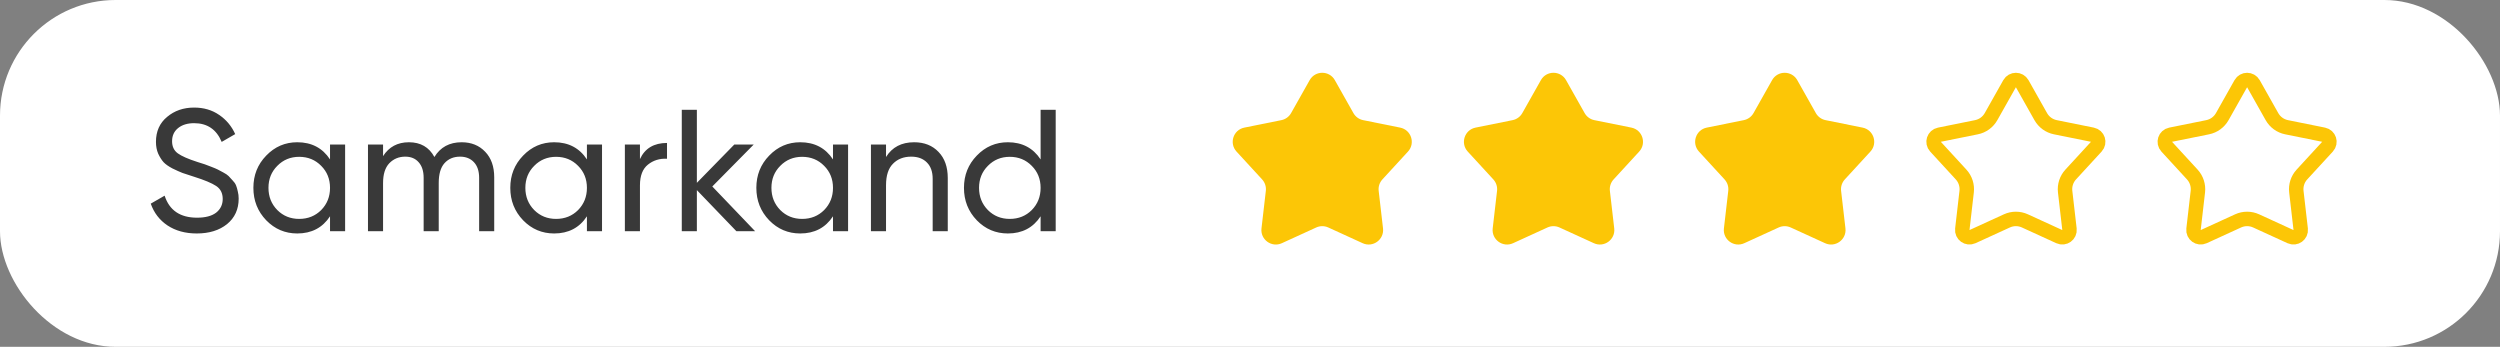
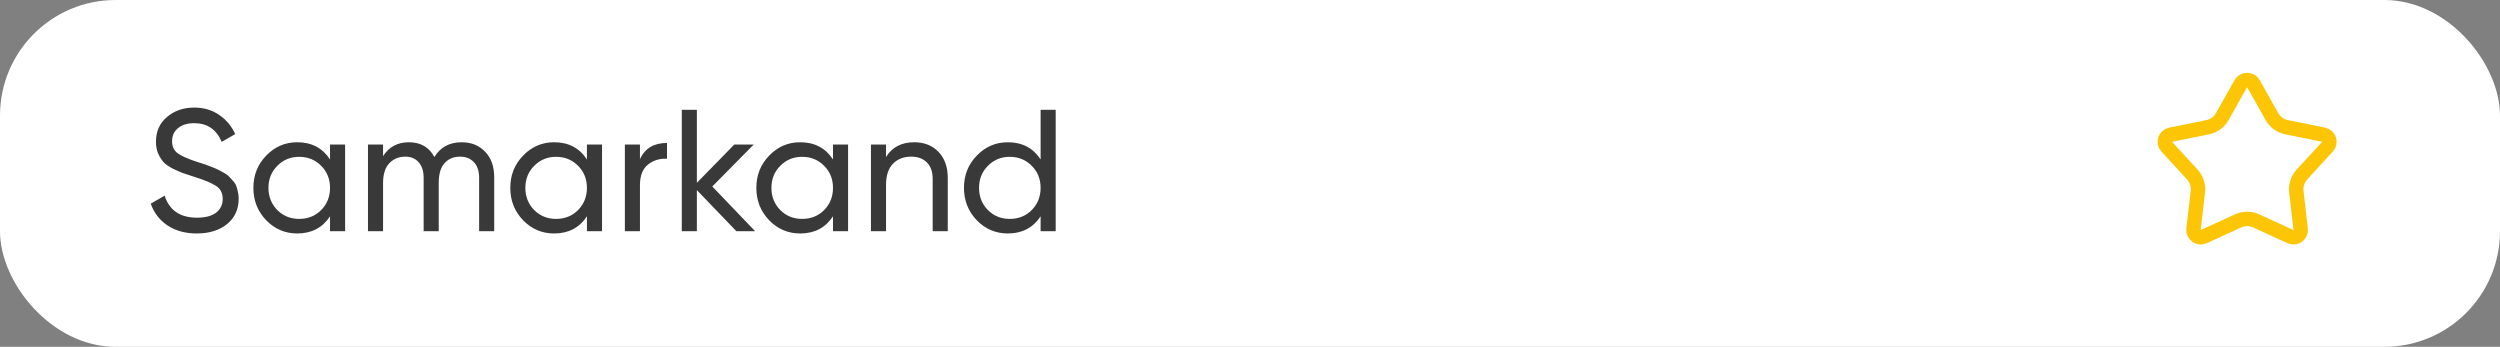
<svg xmlns="http://www.w3.org/2000/svg" width="173" height="24" viewBox="0 0 173 24" fill="none">
  <rect x="0" y="0" width="173" height="24" fill="#808080" stroke="none" />
  <rect width="173" height="24" rx="8" fill="white" />
-   <path d="M90.629 5.546C91.011 4.867 91.989 4.867 92.371 5.546L93.656 7.825C93.799 8.078 94.044 8.257 94.329 8.314L96.894 8.831C97.657 8.986 97.959 9.915 97.432 10.489L95.662 12.415C95.465 12.629 95.371 12.918 95.404 13.206L95.705 15.805C95.794 16.579 95.004 17.154 94.295 16.829L91.916 15.741C91.652 15.62 91.348 15.62 91.084 15.741L88.705 16.829C87.996 17.154 87.206 16.579 87.295 15.805L87.596 13.206C87.629 12.918 87.535 12.629 87.338 12.415L85.568 10.489C85.041 9.915 85.343 8.986 86.106 8.831L88.671 8.314C88.956 8.257 89.201 8.078 89.344 7.825L90.629 5.546Z" fill="#FCC606" />
-   <path d="M106.629 5.546C107.011 4.867 107.989 4.867 108.371 5.546L109.656 7.825C109.799 8.078 110.044 8.257 110.329 8.314L112.894 8.831C113.657 8.986 113.959 9.915 113.432 10.489L111.662 12.415C111.465 12.629 111.371 12.918 111.404 13.206L111.705 15.805C111.794 16.579 111.004 17.154 110.295 16.829L107.916 15.741C107.652 15.62 107.348 15.62 107.084 15.741L104.705 16.829C103.996 17.154 103.206 16.579 103.295 15.805L103.596 13.206C103.629 12.918 103.535 12.629 103.338 12.415L101.568 10.489C101.041 9.915 101.343 8.986 102.106 8.831L104.671 8.314C104.956 8.257 105.201 8.078 105.344 7.825L106.629 5.546Z" fill="#FCC606" />
-   <path d="M139.936 5.791L141.22 8.07C141.434 8.45 141.803 8.718 142.23 8.804L144.795 9.322C145.177 9.399 145.328 9.863 145.064 10.15L143.293 12.076C142.998 12.397 142.858 12.831 142.908 13.264L143.208 15.863C143.253 16.25 142.857 16.537 142.503 16.375L140.124 15.286C139.728 15.104 139.272 15.104 138.876 15.286L136.497 16.375C136.143 16.537 135.747 16.25 135.792 15.863L136.092 13.264C136.142 12.831 136.002 12.397 135.707 12.076L133.936 10.15C133.672 9.863 133.823 9.399 134.205 9.322L136.77 8.804C137.197 8.718 137.566 8.45 137.78 8.07L139.064 5.791C139.256 5.452 139.744 5.452 139.936 5.791Z" stroke="#FCC606" />
-   <path d="M122.629 5.546C123.011 4.867 123.989 4.867 124.371 5.546L125.656 7.825C125.799 8.078 126.044 8.257 126.329 8.314L128.894 8.831C129.657 8.986 129.959 9.915 129.432 10.489L127.662 12.415C127.465 12.629 127.371 12.918 127.404 13.206L127.705 15.805C127.794 16.579 127.004 17.154 126.295 16.829L123.916 15.741C123.652 15.62 123.348 15.62 123.084 15.741L120.705 16.829C119.996 17.154 119.206 16.579 119.295 15.805L119.596 13.206C119.629 12.918 119.535 12.629 119.338 12.415L117.568 10.489C117.041 9.915 117.343 8.986 118.106 8.831L120.671 8.314C120.956 8.257 121.201 8.078 121.344 7.825L122.629 5.546Z" fill="#FCC606" />
  <path d="M155.936 5.791L157.22 8.07C157.434 8.45 157.803 8.718 158.23 8.804L160.795 9.322C161.177 9.399 161.328 9.863 161.064 10.15L159.293 12.076C158.998 12.397 158.858 12.831 158.908 13.264L159.208 15.863C159.253 16.25 158.857 16.537 158.503 16.375L156.124 15.286C155.728 15.104 155.272 15.104 154.876 15.286L152.497 16.375C152.143 16.537 151.747 16.25 151.792 15.863L152.092 13.264C152.142 12.831 152.002 12.397 151.707 12.076L149.936 10.15C149.672 9.863 149.823 9.399 150.205 9.322L152.77 8.804C153.197 8.718 153.566 8.45 153.78 8.07L155.064 5.791C155.256 5.452 155.744 5.452 155.936 5.791Z" stroke="#FCC606" />
  <path d="M13.612 16.156C12.828 16.156 12.156 15.972 11.596 15.604C11.044 15.236 10.656 14.732 10.432 14.092L11.392 13.54C11.72 14.556 12.468 15.064 13.636 15.064C14.212 15.064 14.652 14.948 14.956 14.716C15.26 14.476 15.412 14.16 15.412 13.768C15.412 13.368 15.26 13.068 14.956 12.868C14.652 12.668 14.144 12.456 13.432 12.232C13.08 12.12 12.812 12.032 12.628 11.968C12.444 11.896 12.212 11.792 11.932 11.656C11.66 11.512 11.456 11.368 11.32 11.224C11.184 11.072 11.06 10.876 10.948 10.636C10.844 10.396 10.792 10.124 10.792 9.82C10.792 9.092 11.048 8.516 11.56 8.092C12.072 7.66 12.696 7.444 13.432 7.444C14.096 7.444 14.672 7.612 15.16 7.948C15.656 8.284 16.028 8.728 16.276 9.28L15.34 9.82C14.98 8.956 14.344 8.524 13.432 8.524C12.976 8.524 12.608 8.636 12.328 8.86C12.048 9.084 11.908 9.388 11.908 9.772C11.908 10.14 12.04 10.42 12.304 10.612C12.568 10.804 13.024 11.004 13.672 11.212C13.904 11.284 14.068 11.336 14.164 11.368C14.26 11.4 14.408 11.456 14.608 11.536C14.816 11.616 14.968 11.68 15.064 11.728C15.16 11.776 15.288 11.844 15.448 11.932C15.616 12.02 15.74 12.104 15.82 12.184C15.9 12.264 15.992 12.364 16.096 12.484C16.208 12.596 16.288 12.712 16.336 12.832C16.384 12.952 16.424 13.092 16.456 13.252C16.496 13.404 16.516 13.568 16.516 13.744C16.516 14.48 16.248 15.068 15.712 15.508C15.176 15.94 14.476 16.156 13.612 16.156ZM22.838 10H23.882V16H22.838V14.968C22.318 15.76 21.562 16.156 20.57 16.156C19.73 16.156 19.014 15.852 18.422 15.244C17.83 14.628 17.534 13.88 17.534 13C17.534 12.12 17.83 11.376 18.422 10.768C19.014 10.152 19.73 9.844 20.57 9.844C21.562 9.844 22.318 10.24 22.838 11.032V10ZM20.702 15.148C21.31 15.148 21.818 14.944 22.226 14.536C22.634 14.12 22.838 13.608 22.838 13C22.838 12.392 22.634 11.884 22.226 11.476C21.818 11.06 21.31 10.852 20.702 10.852C20.102 10.852 19.598 11.06 19.19 11.476C18.782 11.884 18.578 12.392 18.578 13C18.578 13.608 18.782 14.12 19.19 14.536C19.598 14.944 20.102 15.148 20.702 15.148ZM31.944 9.844C32.616 9.844 33.16 10.064 33.576 10.504C33.992 10.936 34.2 11.524 34.2 12.268V16H33.156V12.304C33.156 11.84 33.036 11.48 32.796 11.224C32.556 10.968 32.236 10.84 31.836 10.84C31.388 10.84 31.028 10.992 30.756 11.296C30.492 11.592 30.36 12.048 30.36 12.664V16H29.316V12.304C29.316 11.84 29.2 11.48 28.968 11.224C28.744 10.968 28.436 10.84 28.044 10.84C27.604 10.84 27.236 10.992 26.94 11.296C26.652 11.6 26.508 12.056 26.508 12.664V16H25.464V10H26.508V10.804C26.916 10.164 27.512 9.844 28.296 9.844C29.104 9.844 29.692 10.184 30.06 10.864C30.476 10.184 31.104 9.844 31.944 9.844ZM40.615 10H41.66V16H40.615V14.968C40.096 15.76 39.34 16.156 38.347 16.156C37.508 16.156 36.791 15.852 36.2 15.244C35.608 14.628 35.312 13.88 35.312 13C35.312 12.12 35.608 11.376 36.2 10.768C36.791 10.152 37.508 9.844 38.347 9.844C39.34 9.844 40.096 10.24 40.615 11.032V10ZM38.48 15.148C39.087 15.148 39.596 14.944 40.004 14.536C40.411 14.12 40.615 13.608 40.615 13C40.615 12.392 40.411 11.884 40.004 11.476C39.596 11.06 39.087 10.852 38.48 10.852C37.88 10.852 37.376 11.06 36.968 11.476C36.559 11.884 36.355 12.392 36.355 13C36.355 13.608 36.559 14.12 36.968 14.536C37.376 14.944 37.88 15.148 38.48 15.148ZM44.285 11.008C44.629 10.264 45.253 9.892 46.157 9.892V10.984C45.645 10.96 45.205 11.096 44.837 11.392C44.469 11.688 44.285 12.164 44.285 12.82V16H43.241V10H44.285V11.008ZM52.255 16H50.959L48.223 13.156V16H47.179V7.6H48.223V12.652L50.815 10H52.159L49.291 12.904L52.255 16ZM57.643 10H58.687V16H57.643V14.968C57.123 15.76 56.367 16.156 55.375 16.156C54.535 16.156 53.819 15.852 53.227 15.244C52.635 14.628 52.339 13.88 52.339 13C52.339 12.12 52.635 11.376 53.227 10.768C53.819 10.152 54.535 9.844 55.375 9.844C56.367 9.844 57.123 10.24 57.643 11.032V10ZM55.507 15.148C56.115 15.148 56.623 14.944 57.031 14.536C57.439 14.12 57.643 13.608 57.643 13C57.643 12.392 57.439 11.884 57.031 11.476C56.623 11.06 56.115 10.852 55.507 10.852C54.907 10.852 54.403 11.06 53.995 11.476C53.587 11.884 53.383 12.392 53.383 13C53.383 13.608 53.587 14.12 53.995 14.536C54.403 14.944 54.907 15.148 55.507 15.148ZM63.257 9.844C63.961 9.844 64.525 10.068 64.949 10.516C65.373 10.956 65.585 11.556 65.585 12.316V16H64.541V12.376C64.541 11.888 64.409 11.512 64.145 11.248C63.881 10.976 63.517 10.84 63.053 10.84C62.533 10.84 62.113 11.004 61.793 11.332C61.473 11.652 61.313 12.148 61.313 12.82V16H60.269V10H61.313V10.864C61.737 10.184 62.385 9.844 63.257 9.844ZM72.01 7.6H73.054V16H72.01V14.968C71.49 15.76 70.734 16.156 69.742 16.156C68.902 16.156 68.186 15.852 67.594 15.244C67.002 14.628 66.706 13.88 66.706 13C66.706 12.12 67.002 11.376 67.594 10.768C68.186 10.152 68.902 9.844 69.742 9.844C70.734 9.844 71.49 10.24 72.01 11.032V7.6ZM69.874 15.148C70.482 15.148 70.99 14.944 71.398 14.536C71.806 14.12 72.01 13.608 72.01 13C72.01 12.392 71.806 11.884 71.398 11.476C70.99 11.06 70.482 10.852 69.874 10.852C69.274 10.852 68.77 11.06 68.362 11.476C67.954 11.884 67.75 12.392 67.75 13C67.75 13.608 67.954 14.12 68.362 14.536C68.77 14.944 69.274 15.148 69.874 15.148Z" fill="#393939" />
</svg>